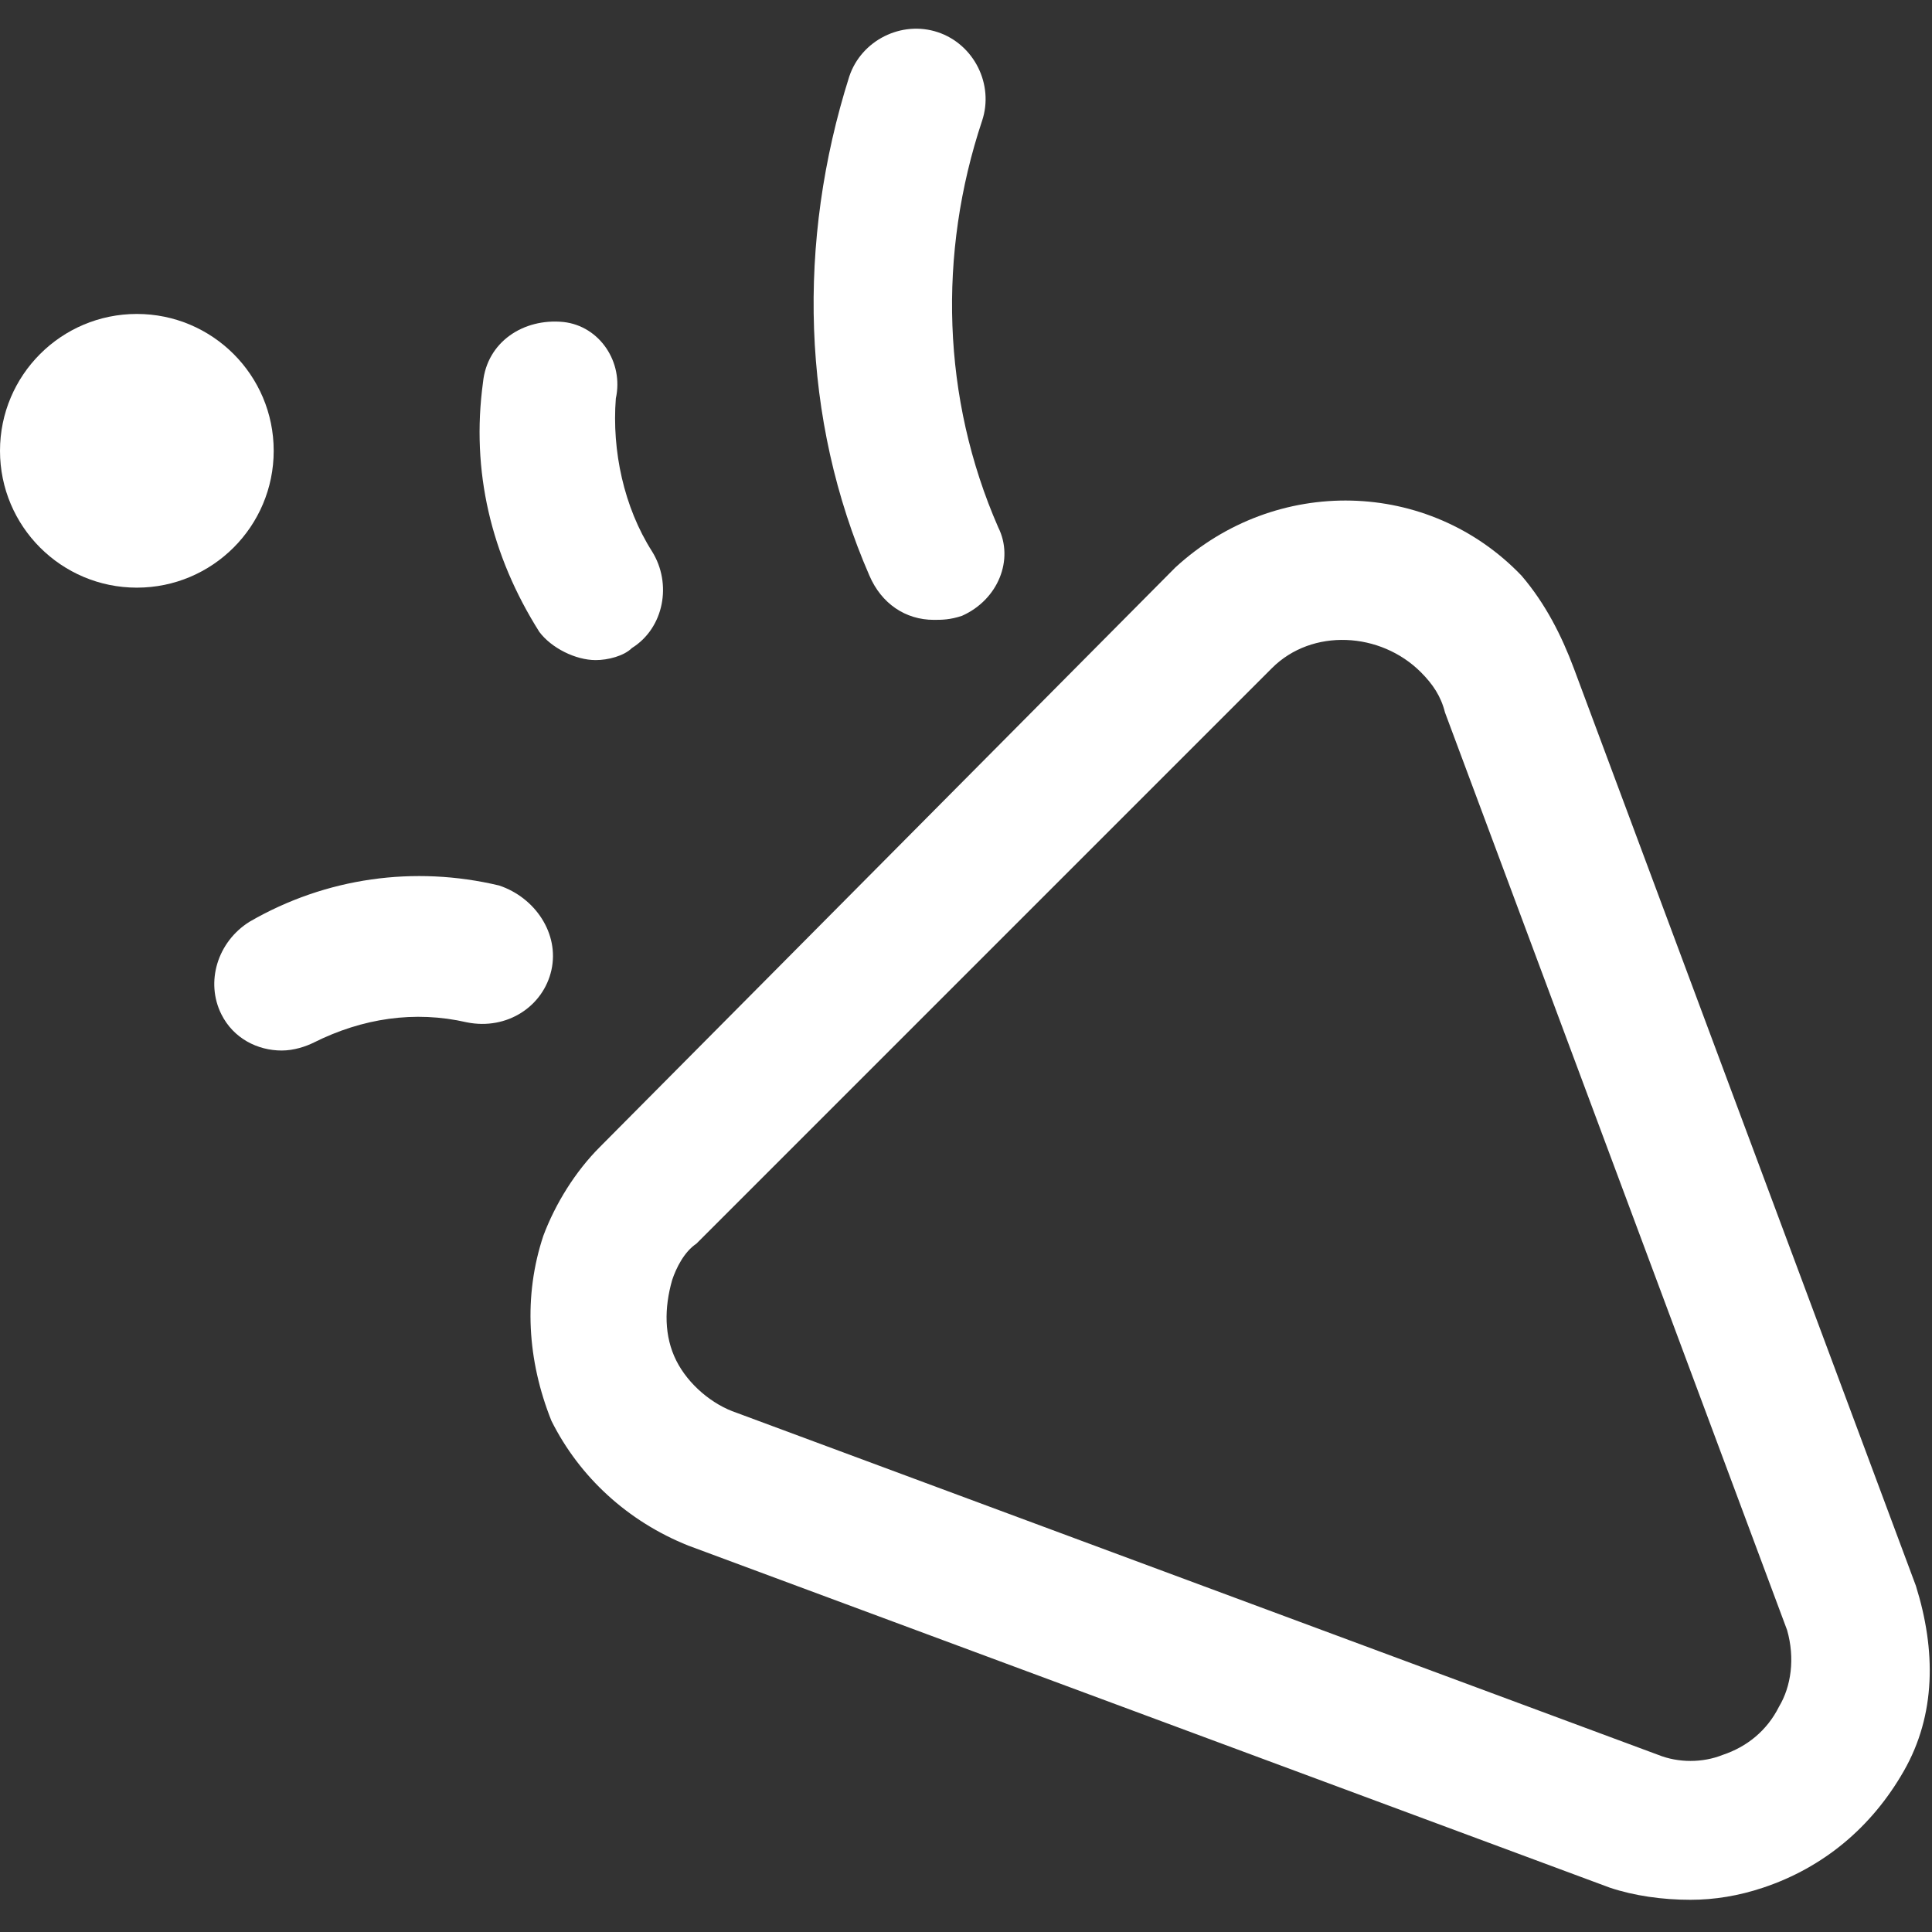
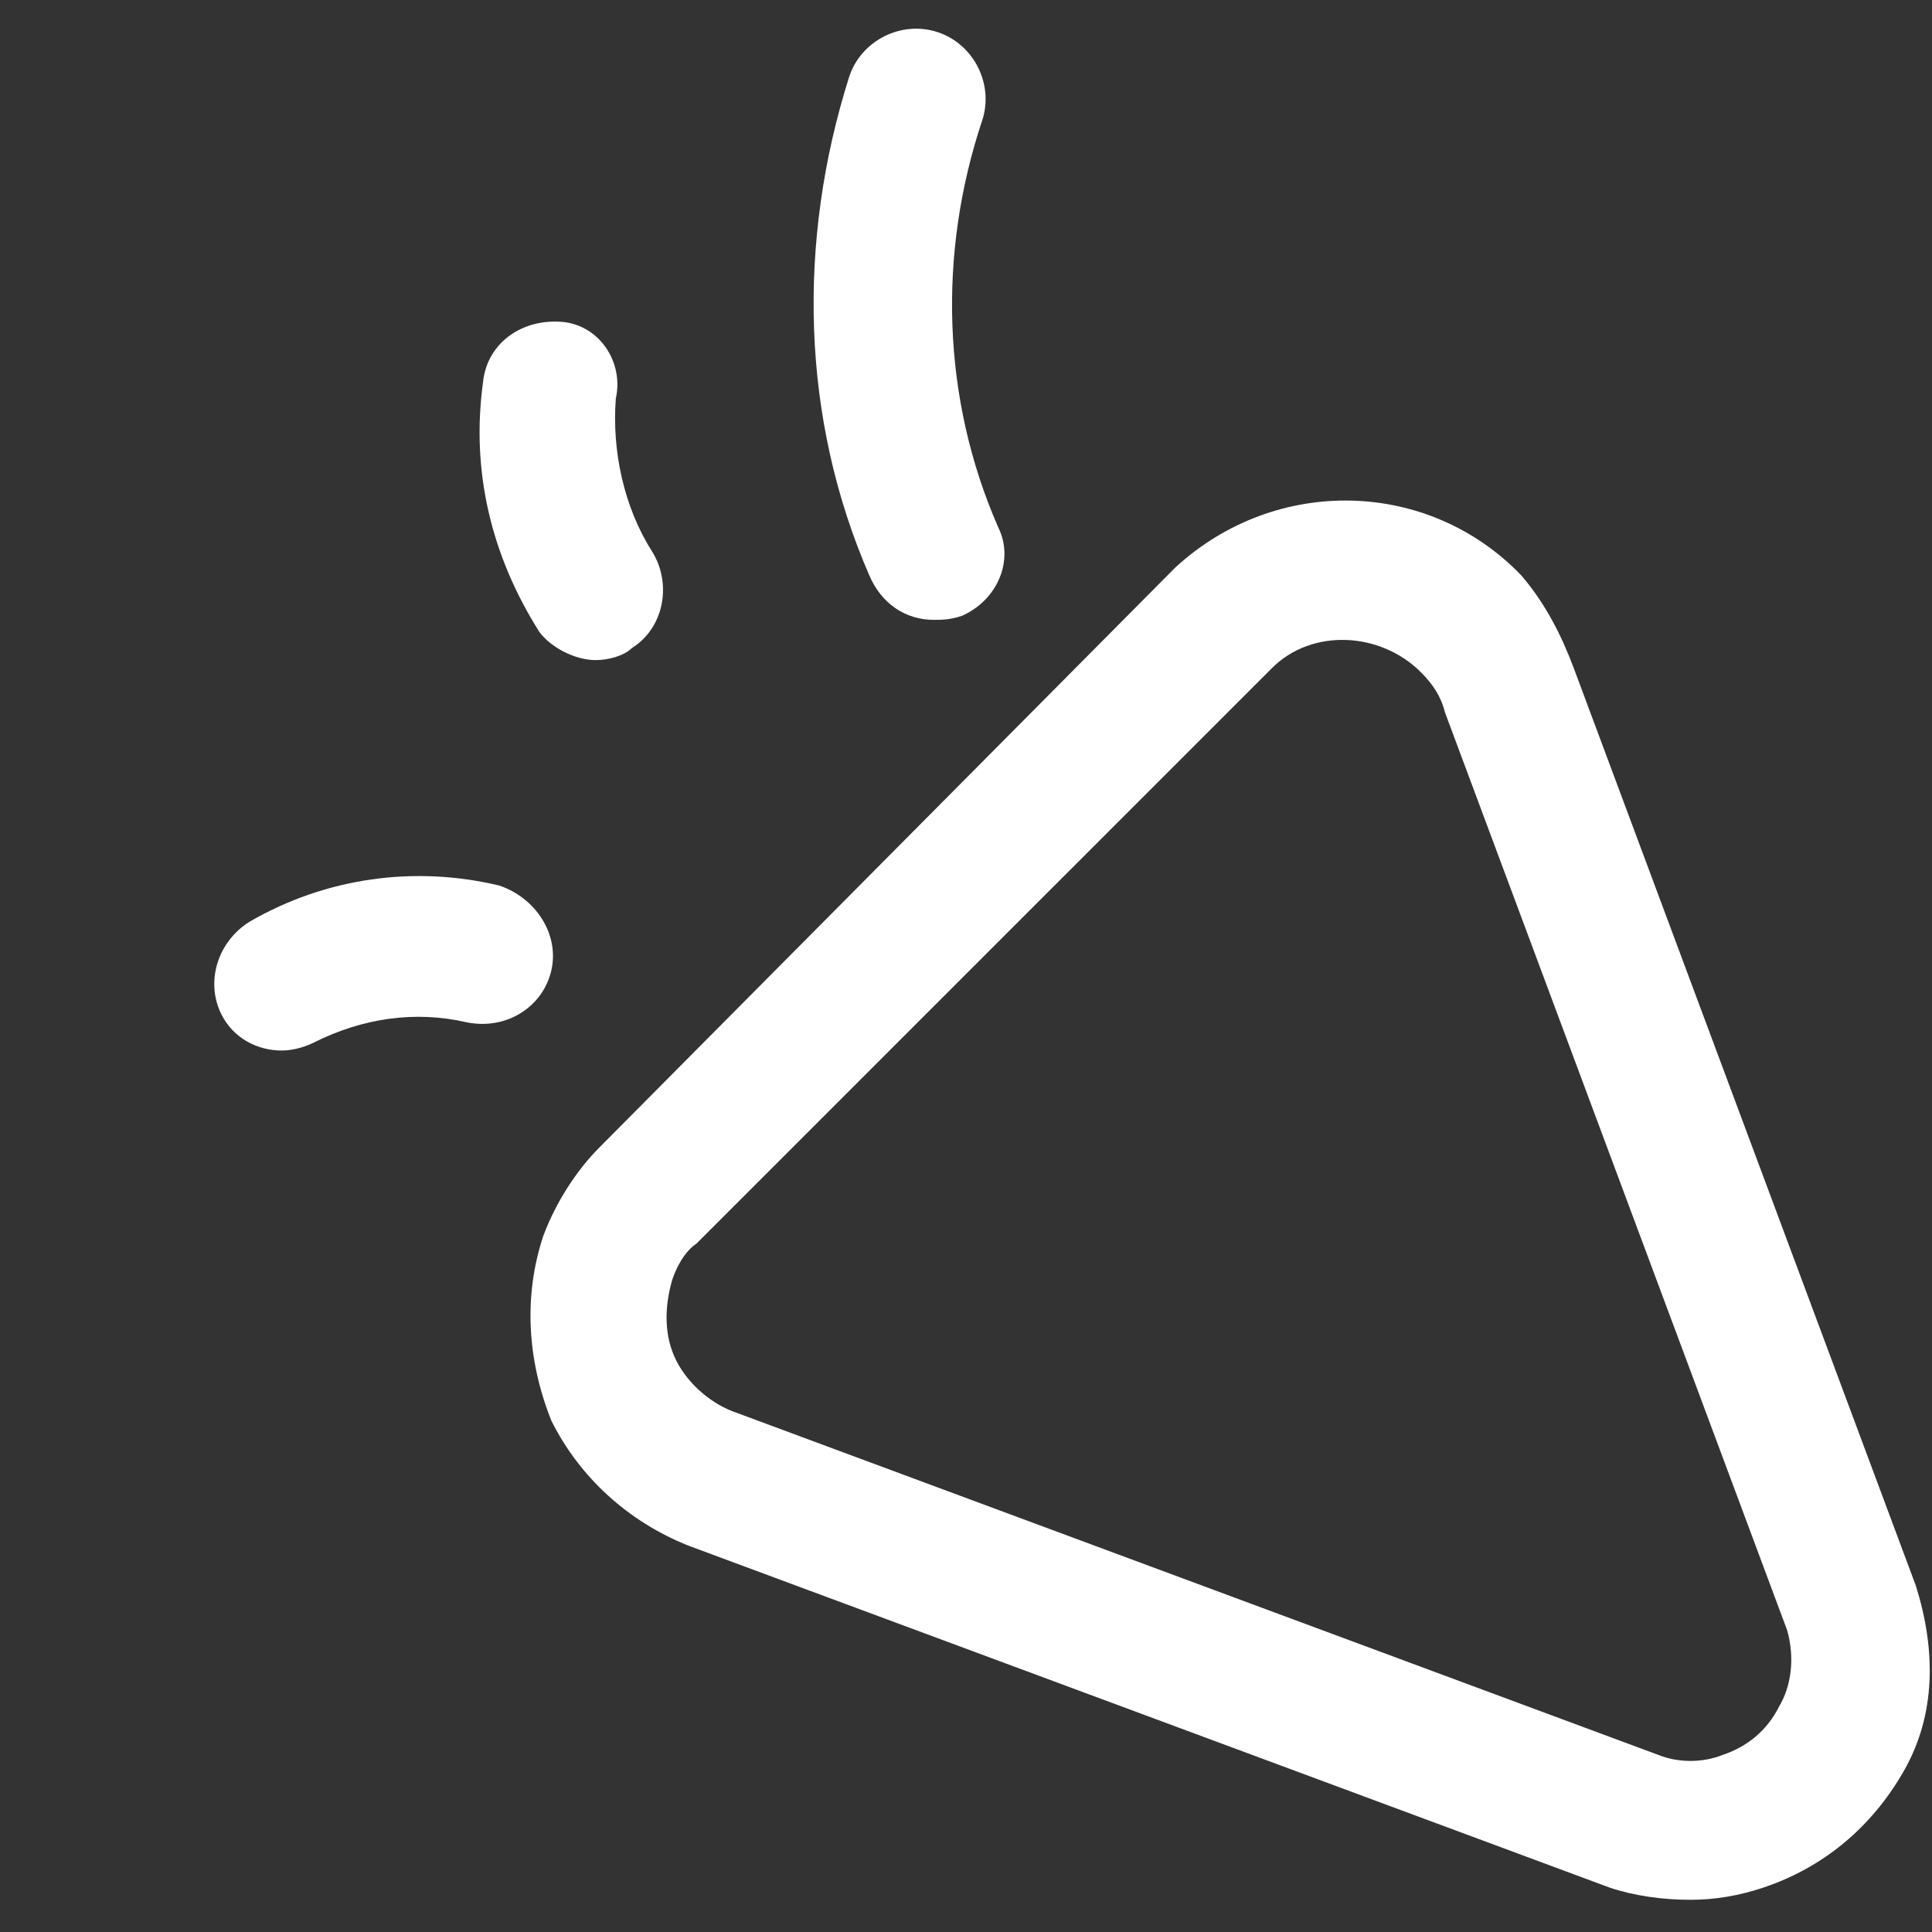
<svg xmlns="http://www.w3.org/2000/svg" viewBox="0 0 48 48">
  <rect x="0" y="0" width="48" height="48" fill="#333333" stroke="none" />
  <g fill="#2870ed">
    <path d="M47.6 39.4l-8.5-22.8c-.3-.8-.7-1.6-1.3-2.3-2.3-2.4-6.1-2.5-8.6-.2L14.9 28.5c-.6.6-1.1 1.4-1.4 2.2-.5 1.5-.4 3.1.2 4.6.7 1.4 1.9 2.5 3.4 3.1L40 46.9c.6.2 1.3.3 2 .3.6 0 1.2-.1 1.8-.3 1.5-.5 2.7-1.5 3.5-2.9s.8-3 .3-4.6zm-3.4 3c-.3.6-.8 1-1.4 1.2-.5.2-1.1.2-1.6 0l-22.9-8.5c-.6-.2-1.2-.7-1.5-1.3-.3-.6-.3-1.3-.1-2 .1-.3.3-.7.6-.9l14.3-14.3c1-1 2.7-.9 3.7.1.3.3.5.6.6 1l8.5 22.8c.2.7.1 1.4-.2 1.9zM13.7 24.1c.2-.9-.4-1.8-1.3-2.1-2.1-.5-4.3-.2-6.2.9-.8.5-1.1 1.5-.7 2.3.3.6.9.9 1.5.9.3 0 .6-.1.8-.2 1.2-.6 2.5-.8 3.8-.5 1 .2 1.9-.4 2.1-1.3zM14.8 16.4c.3 0 .7-.1.9-.3.8-.5 1-1.6.5-2.4-.7-1.1-1-2.5-.9-3.8.2-.9-.4-1.8-1.3-1.9-1-.1-1.9.5-2 1.5-.3 2.2.2 4.3 1.4 6.2.3.4.9.7 1.4.7zM23.2 15.4c.2 0 .4 0 .7-.1.9-.4 1.3-1.4.9-2.2-1.4-3.2-1.5-6.8-.4-10.1.3-.9-.2-1.9-1.1-2.2-.9-.3-1.9.2-2.2 1.1-1.3 4.1-1.2 8.5.5 12.4.3.7.9 1.1 1.6 1.1z" style="fill: #ffffff;" />
-     <circle cx="3.4" cy="11.2" r="3.4" style="fill: #ffffff;" />
  </g>
</svg>